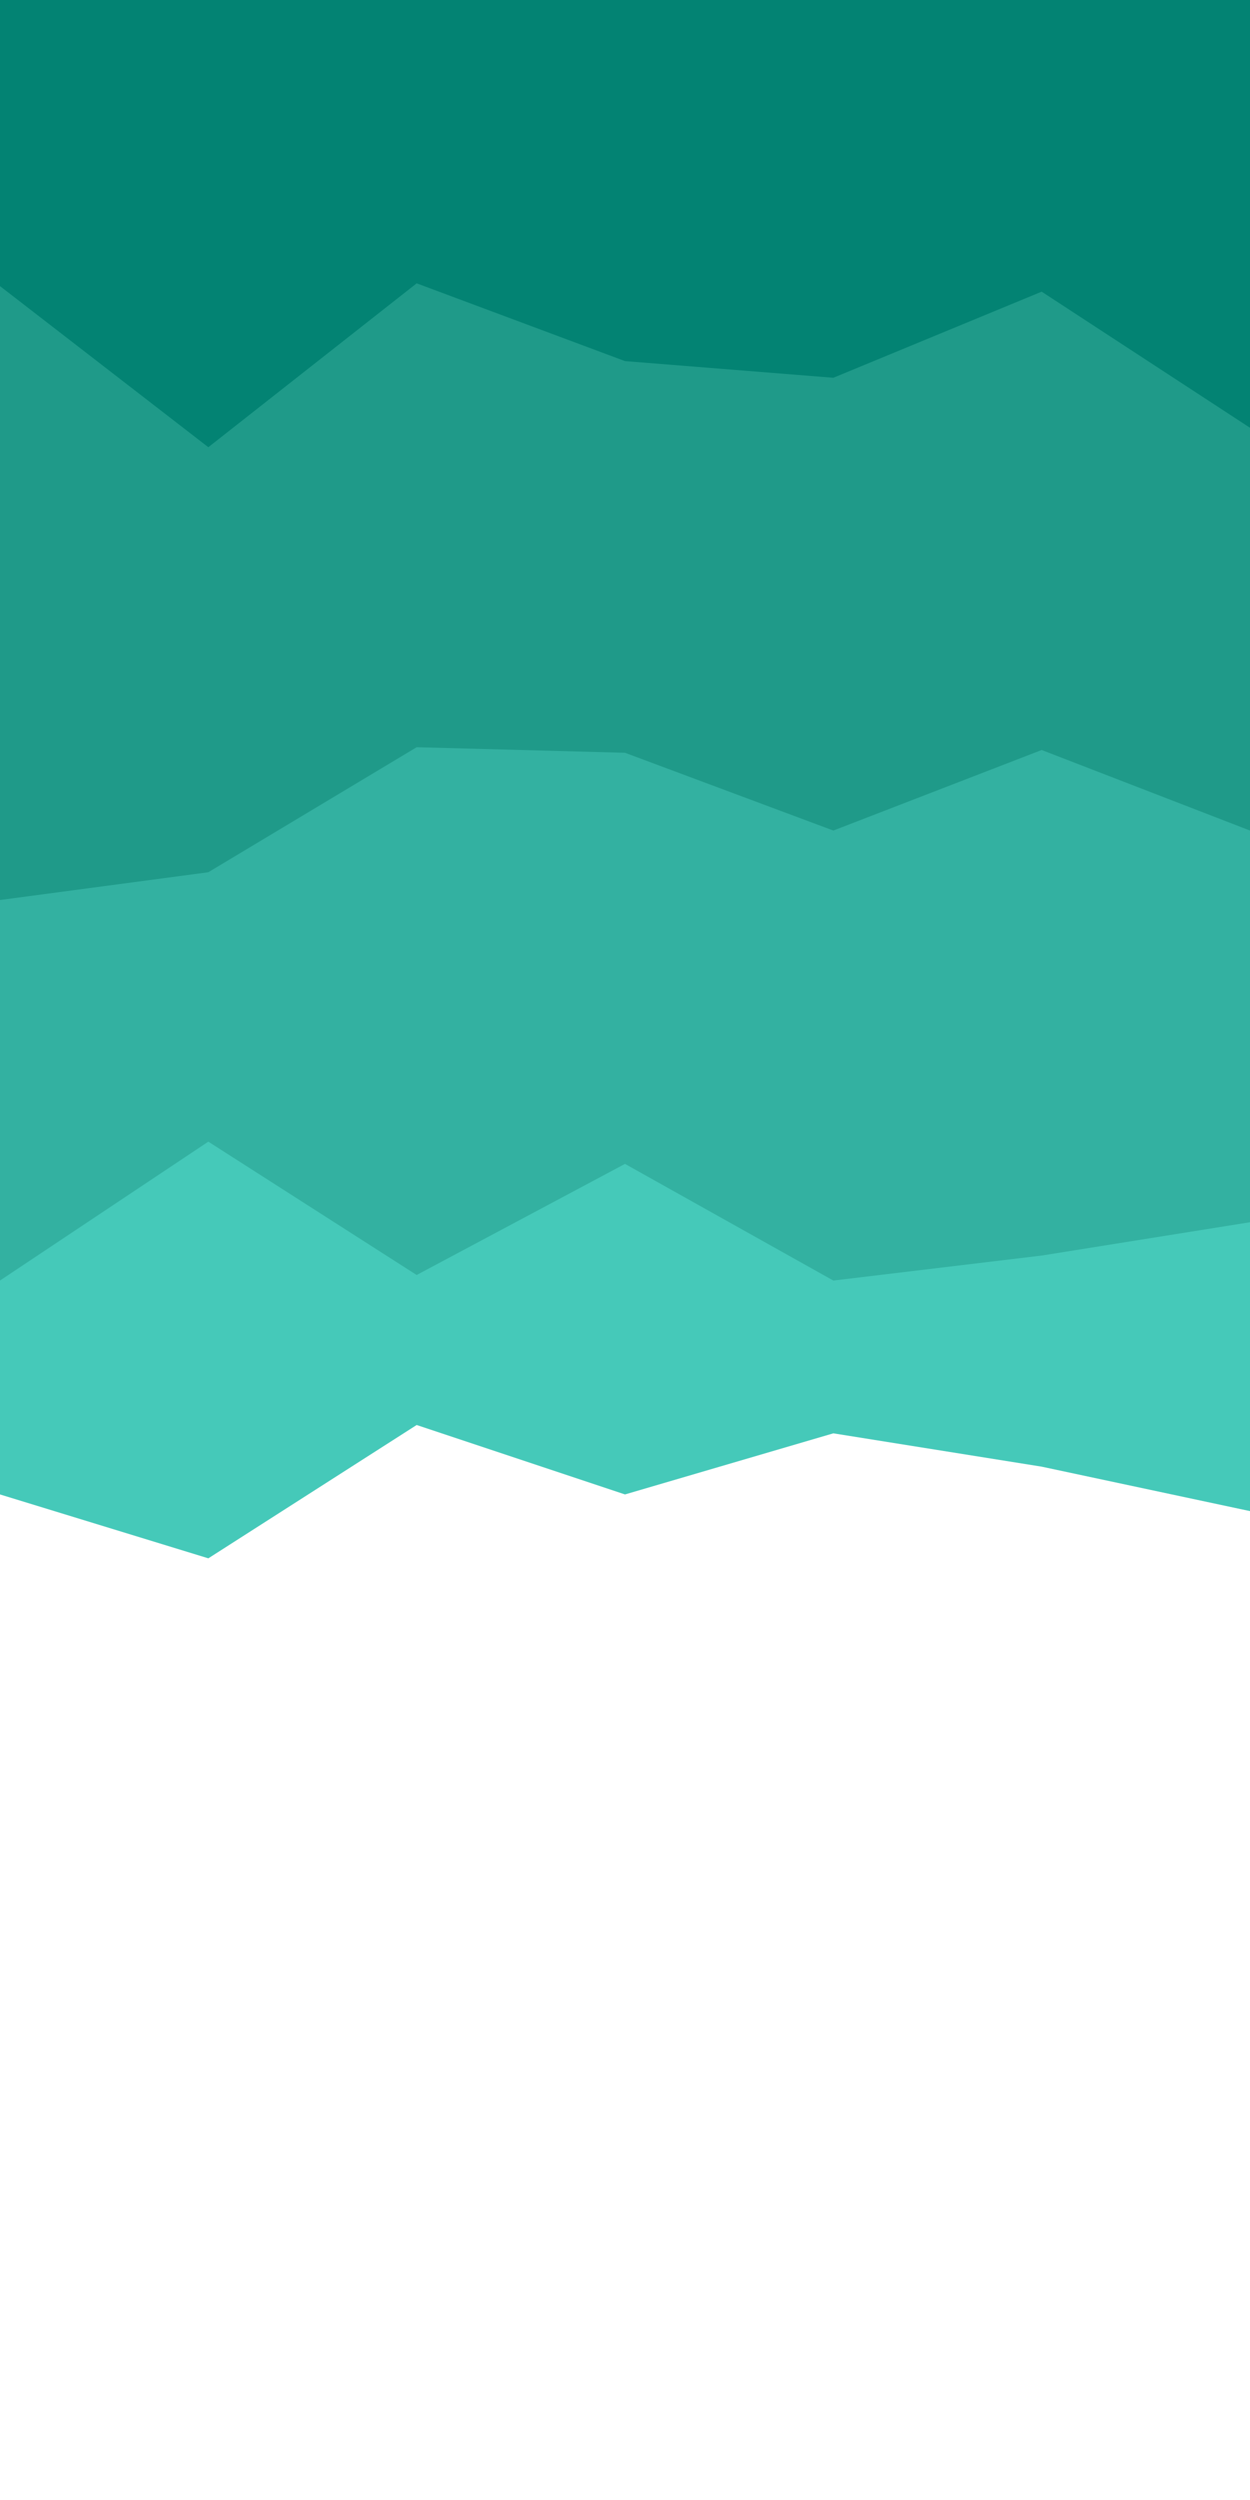
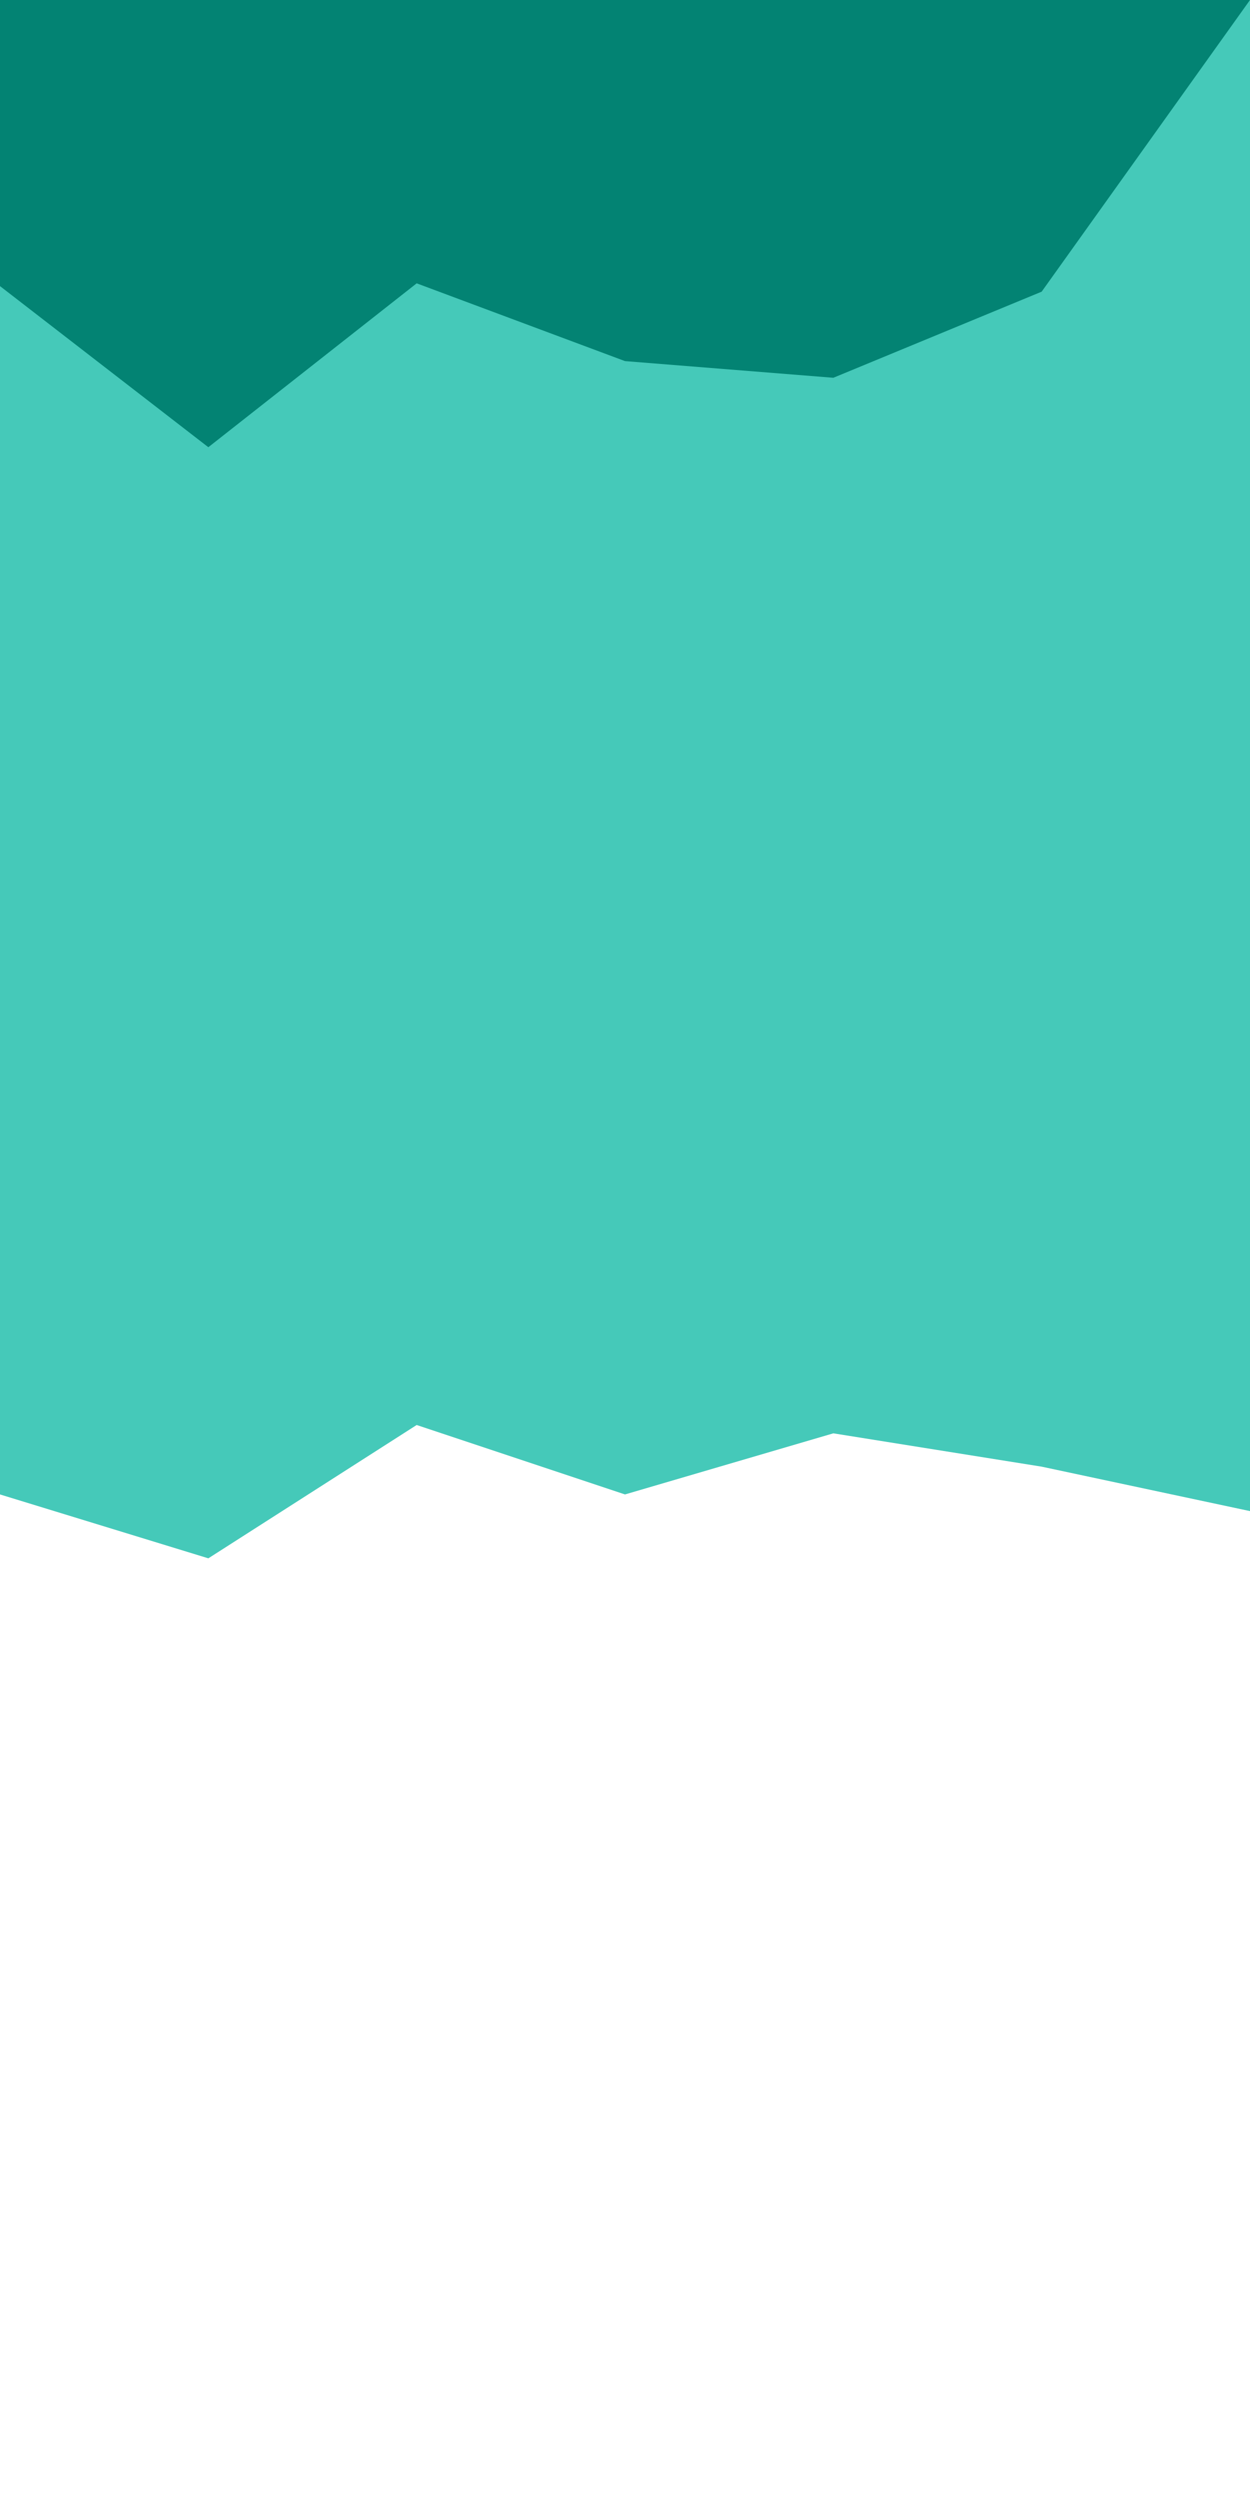
<svg xmlns="http://www.w3.org/2000/svg" id="visual" viewBox="0 0 450 900" width="450" height="900">
  <path d="M0 538L75 561L150 513L225 538L300 516L375 528L450 544L450 0L375 0L300 0L225 0L150 0L75 0L0 0Z" fill="#45c9b9" />
-   <path d="M0 461L75 411L150 459L225 419L300 461L375 452L450 440L450 0L375 0L300 0L225 0L150 0L75 0L0 0Z" fill="#33b1a1" />
-   <path d="M0 324L75 314L150 269L225 271L300 299L375 270L450 299L450 0L375 0L300 0L225 0L150 0L75 0L0 0Z" fill="#1f9a89" />
-   <path d="M0 103L75 161L150 102L225 130L300 136L375 105L450 154L450 0L375 0L300 0L225 0L150 0L75 0L0 0Z" fill="#038373" />
+   <path d="M0 103L75 161L150 102L225 130L300 136L375 105L450 0L375 0L300 0L225 0L150 0L75 0L0 0Z" fill="#038373" />
</svg>